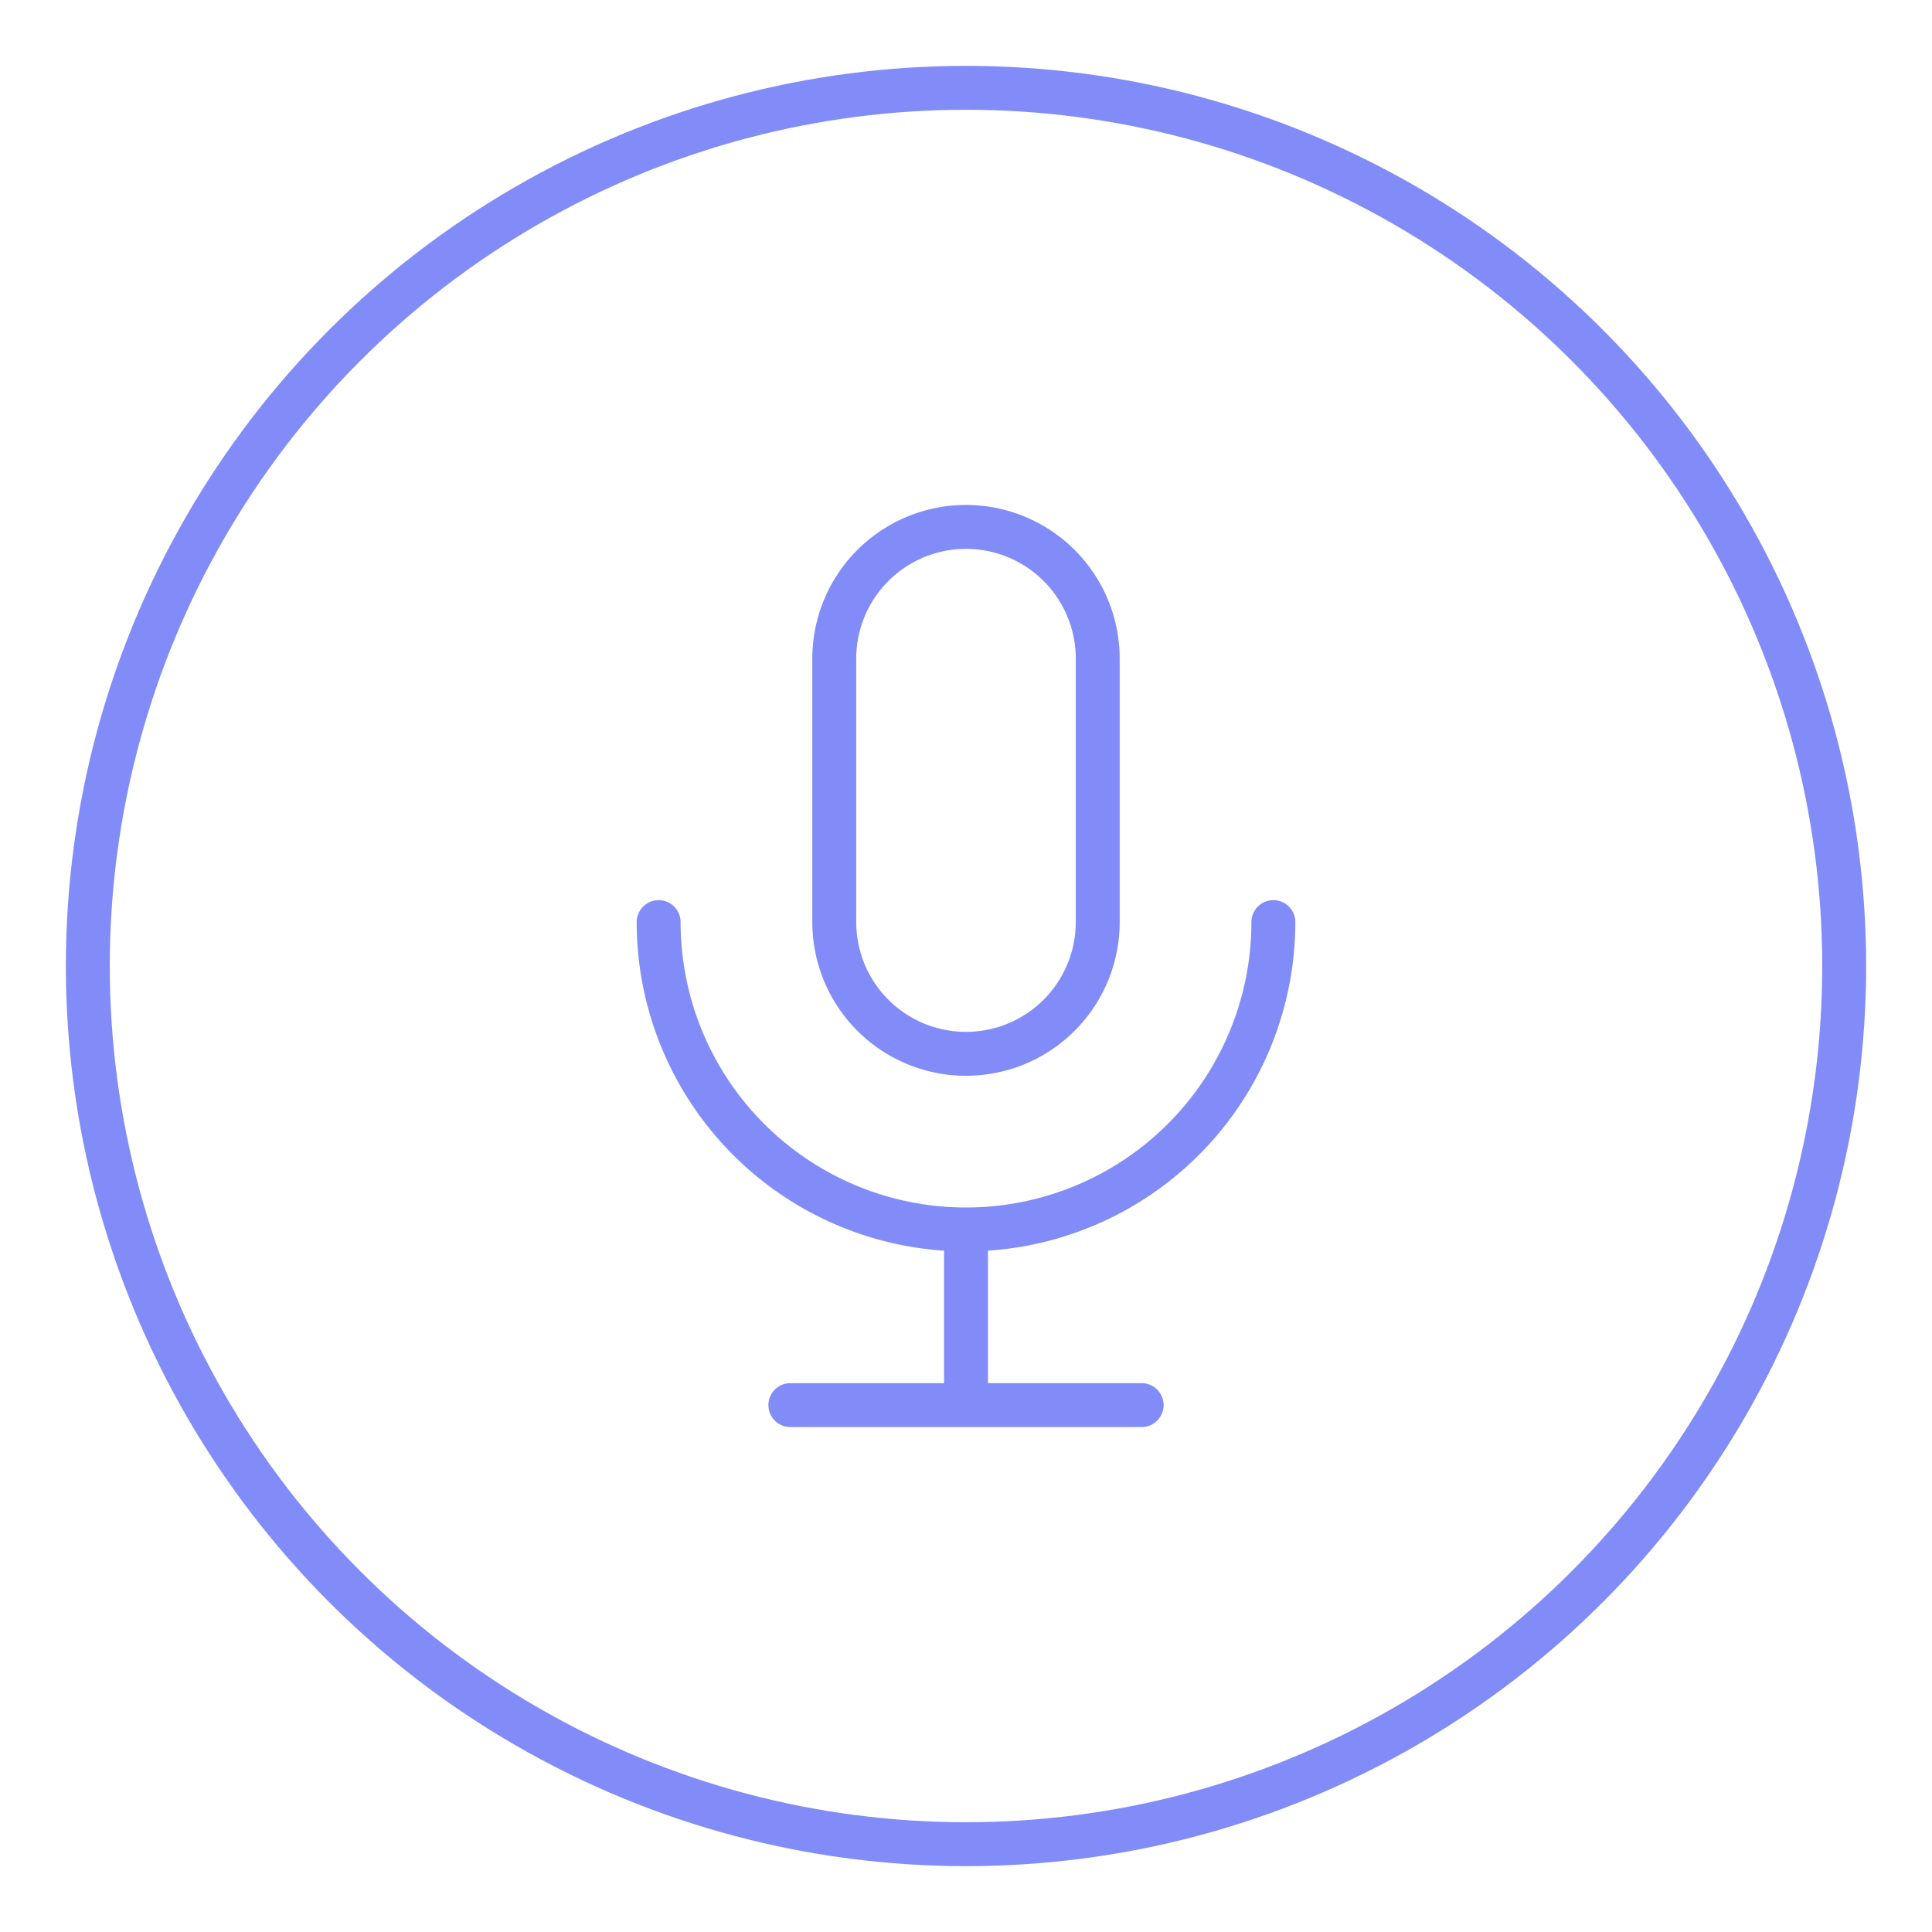
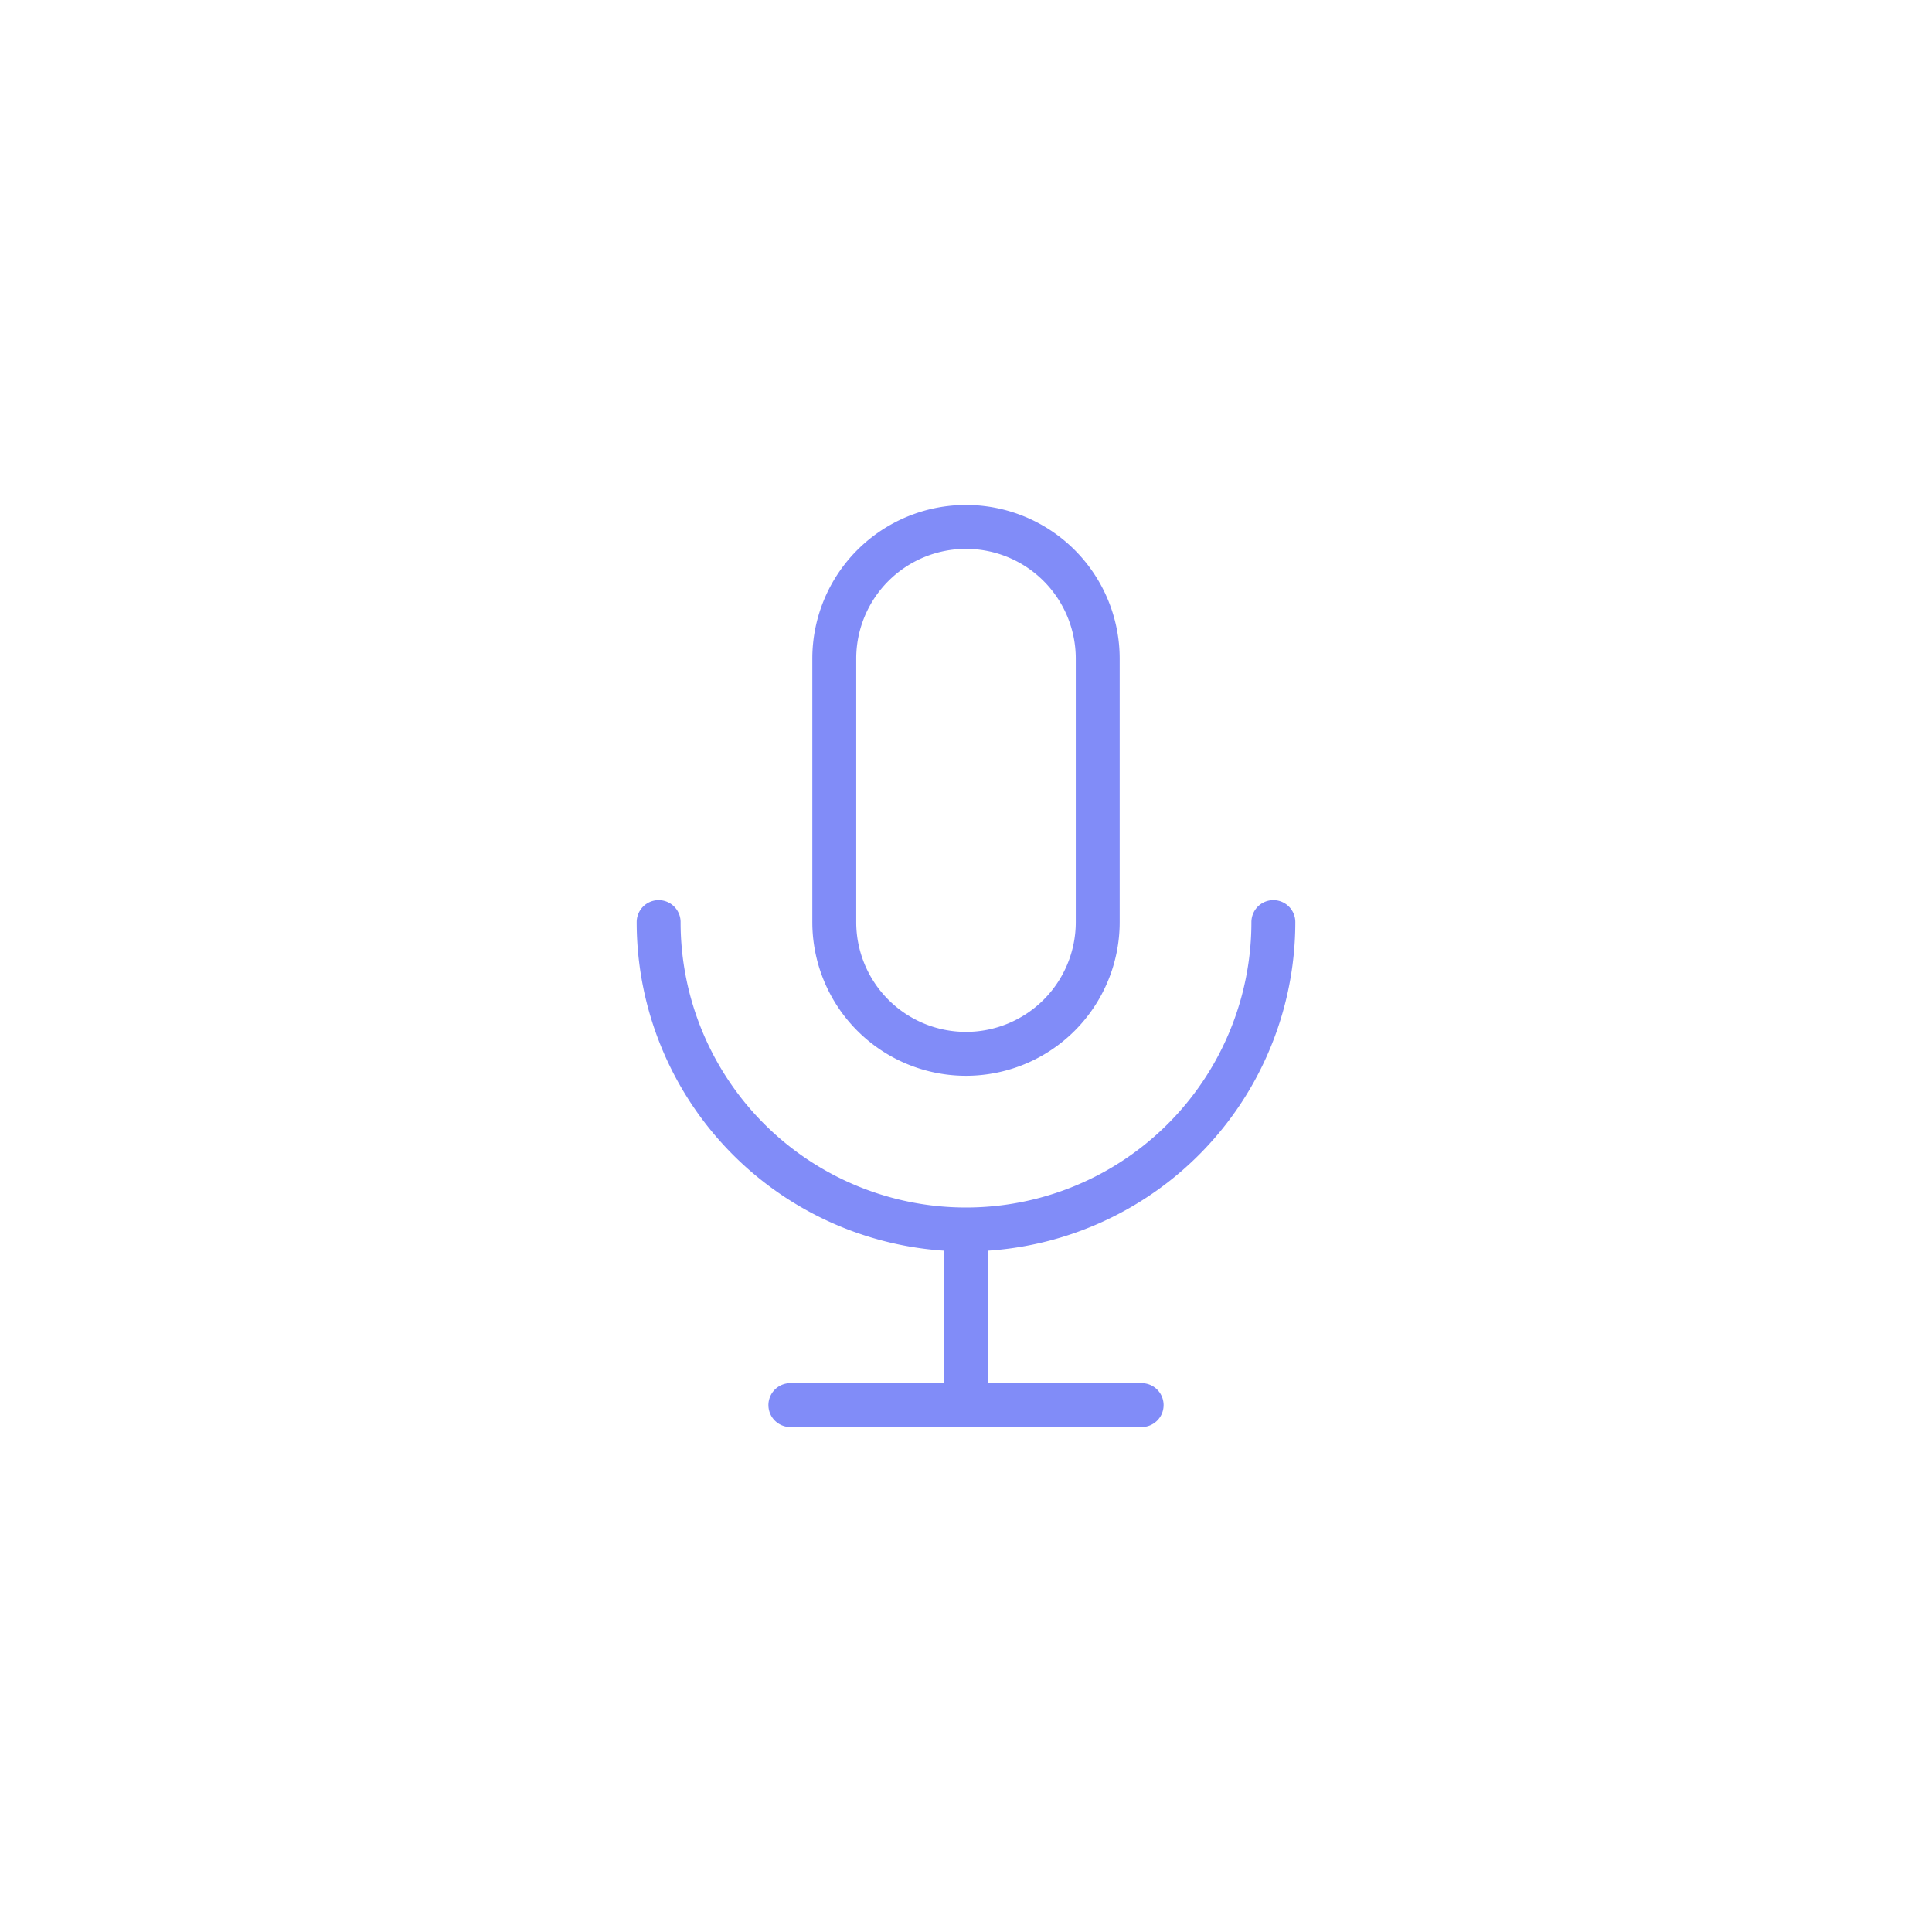
<svg xmlns="http://www.w3.org/2000/svg" viewBox="0 0 44 44" width="42" height="42" fill="none" stroke-linecap="round" stroke-linejoin="round" stroke-width="2">
-   <circle cx="22" cy="22" r="20" stroke="#818cf8" stroke-width="1" fill="none" />
  <g transform="translate(10, 10)">
    <path d="M19 11a7 7 0 01-7 7m0 0a7 7 0 01-7-7m7 7v4m0 0H8m4 0h4m-4-8a3 3 0 01-3-3V5a3 3 0 116 0v6a3 3 0 01-3 3z" stroke-width="1" stroke="#818cf8" fill="none" />
  </g>
</svg>